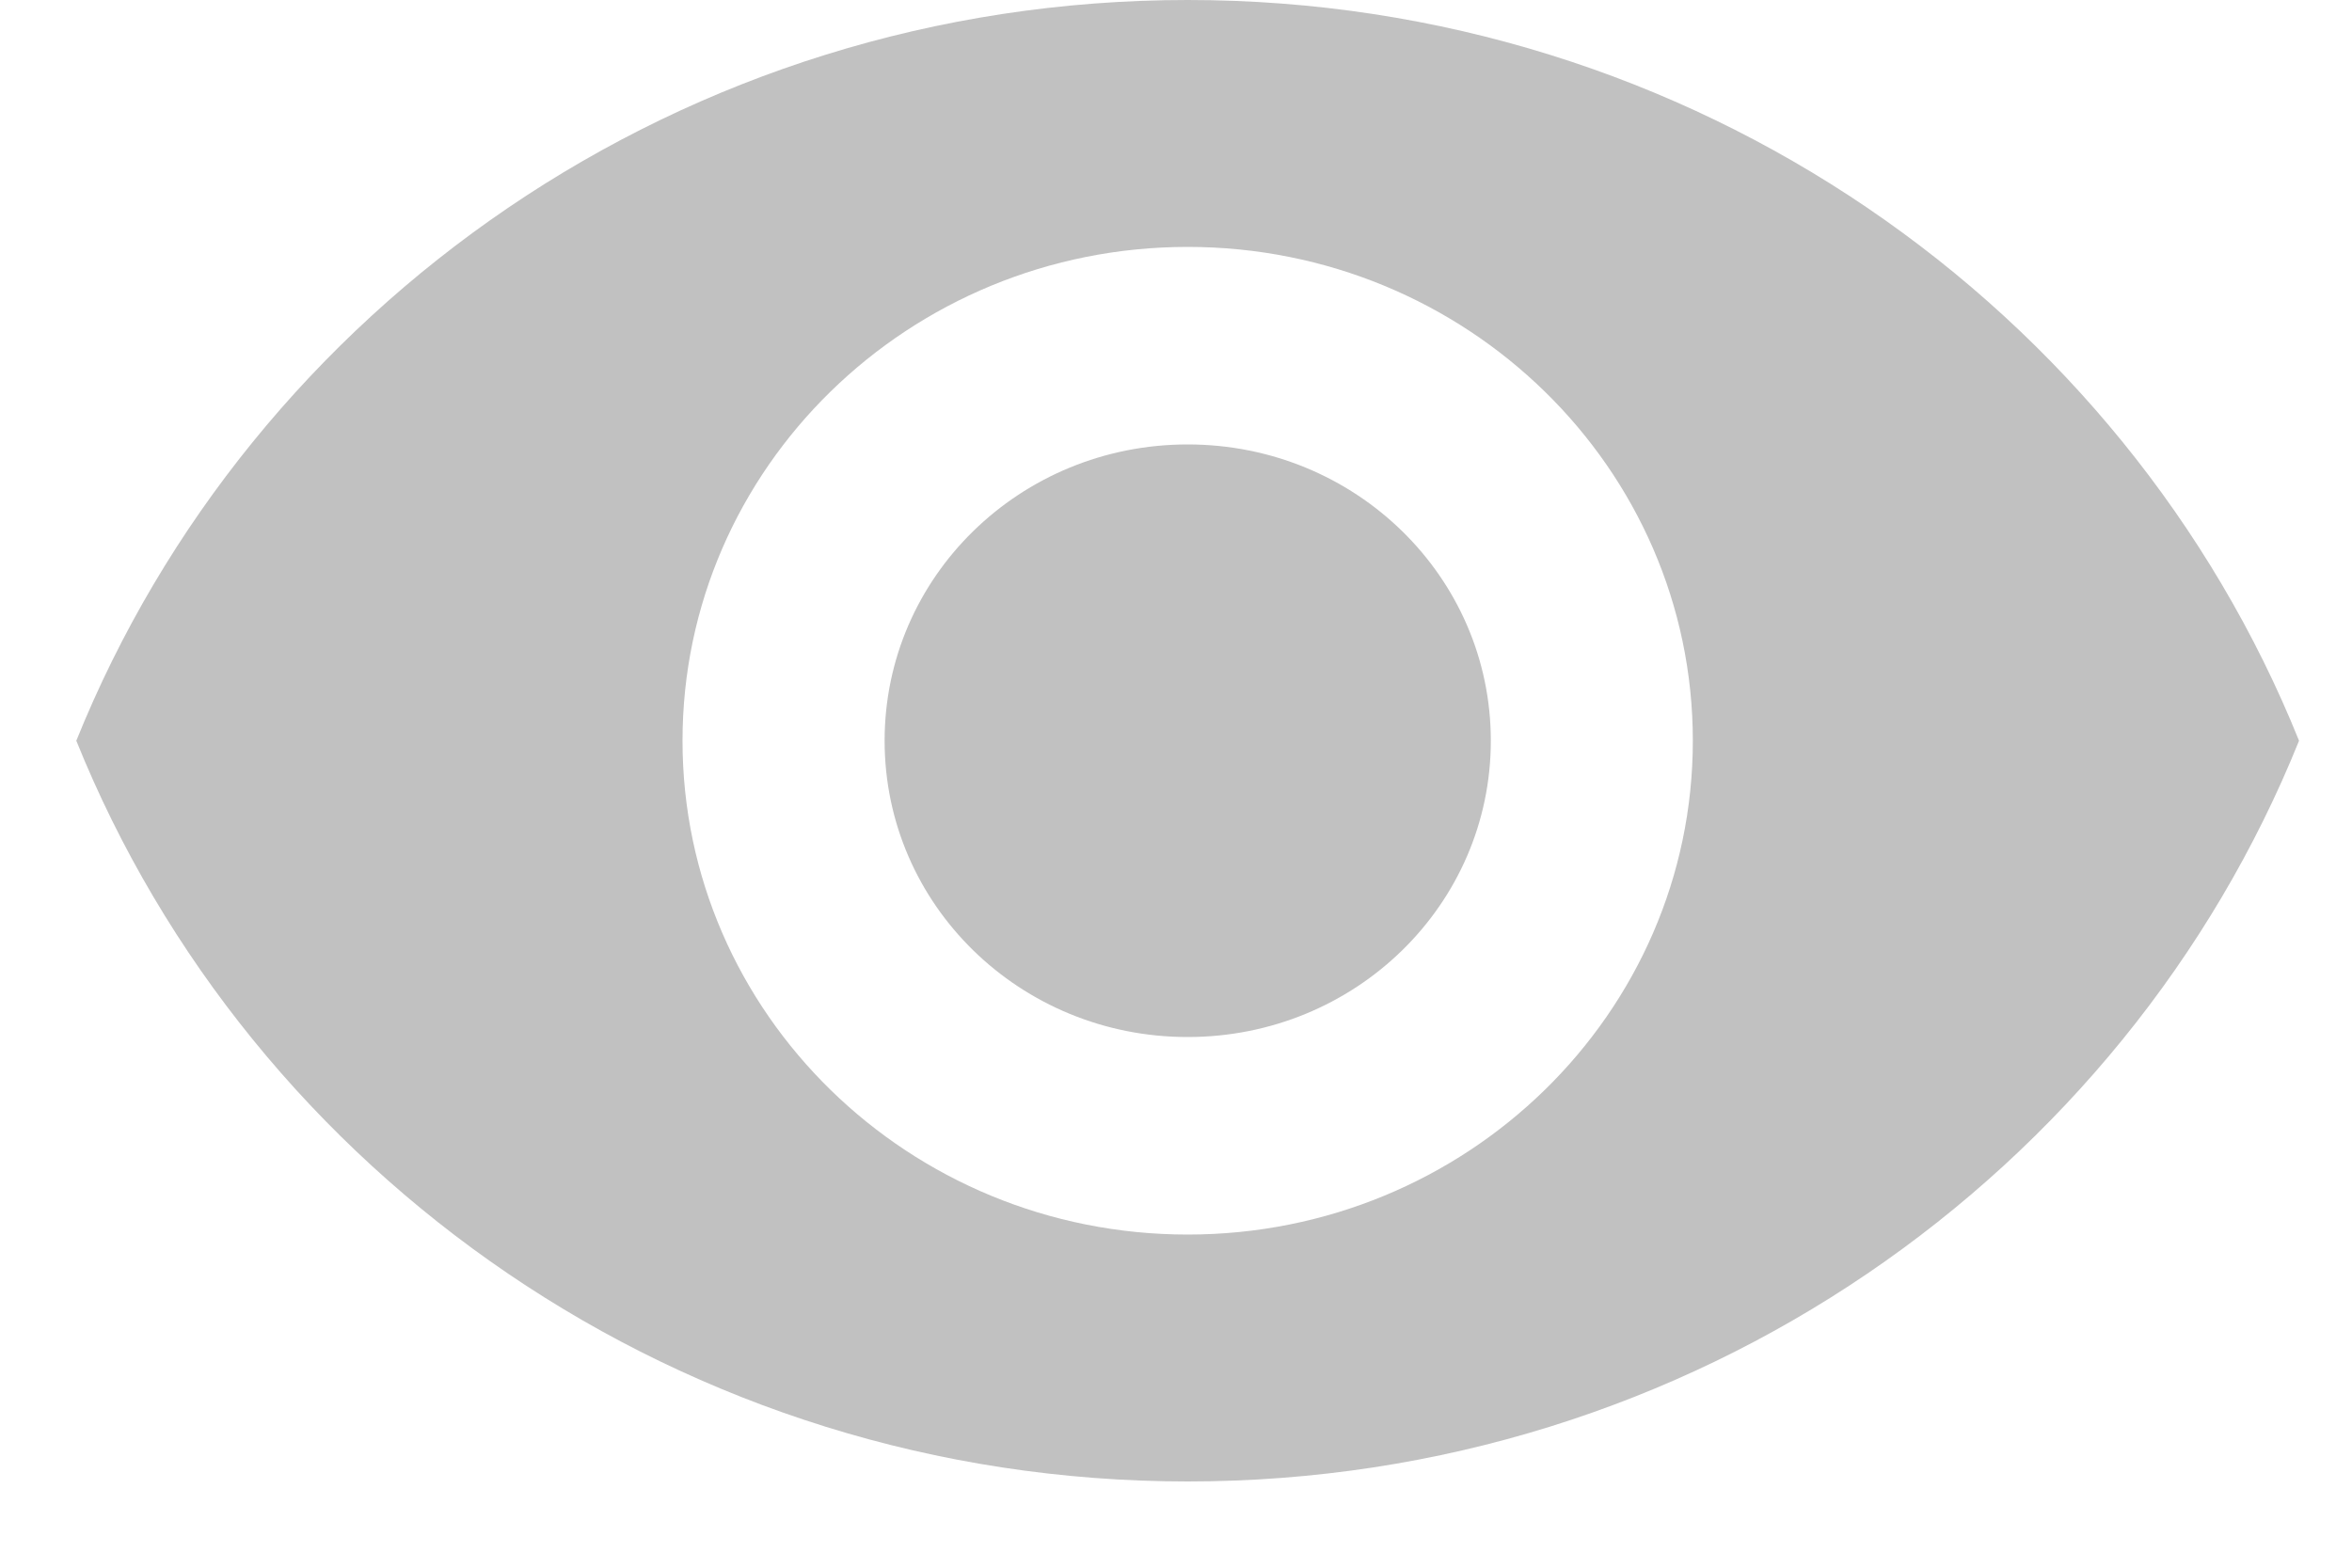
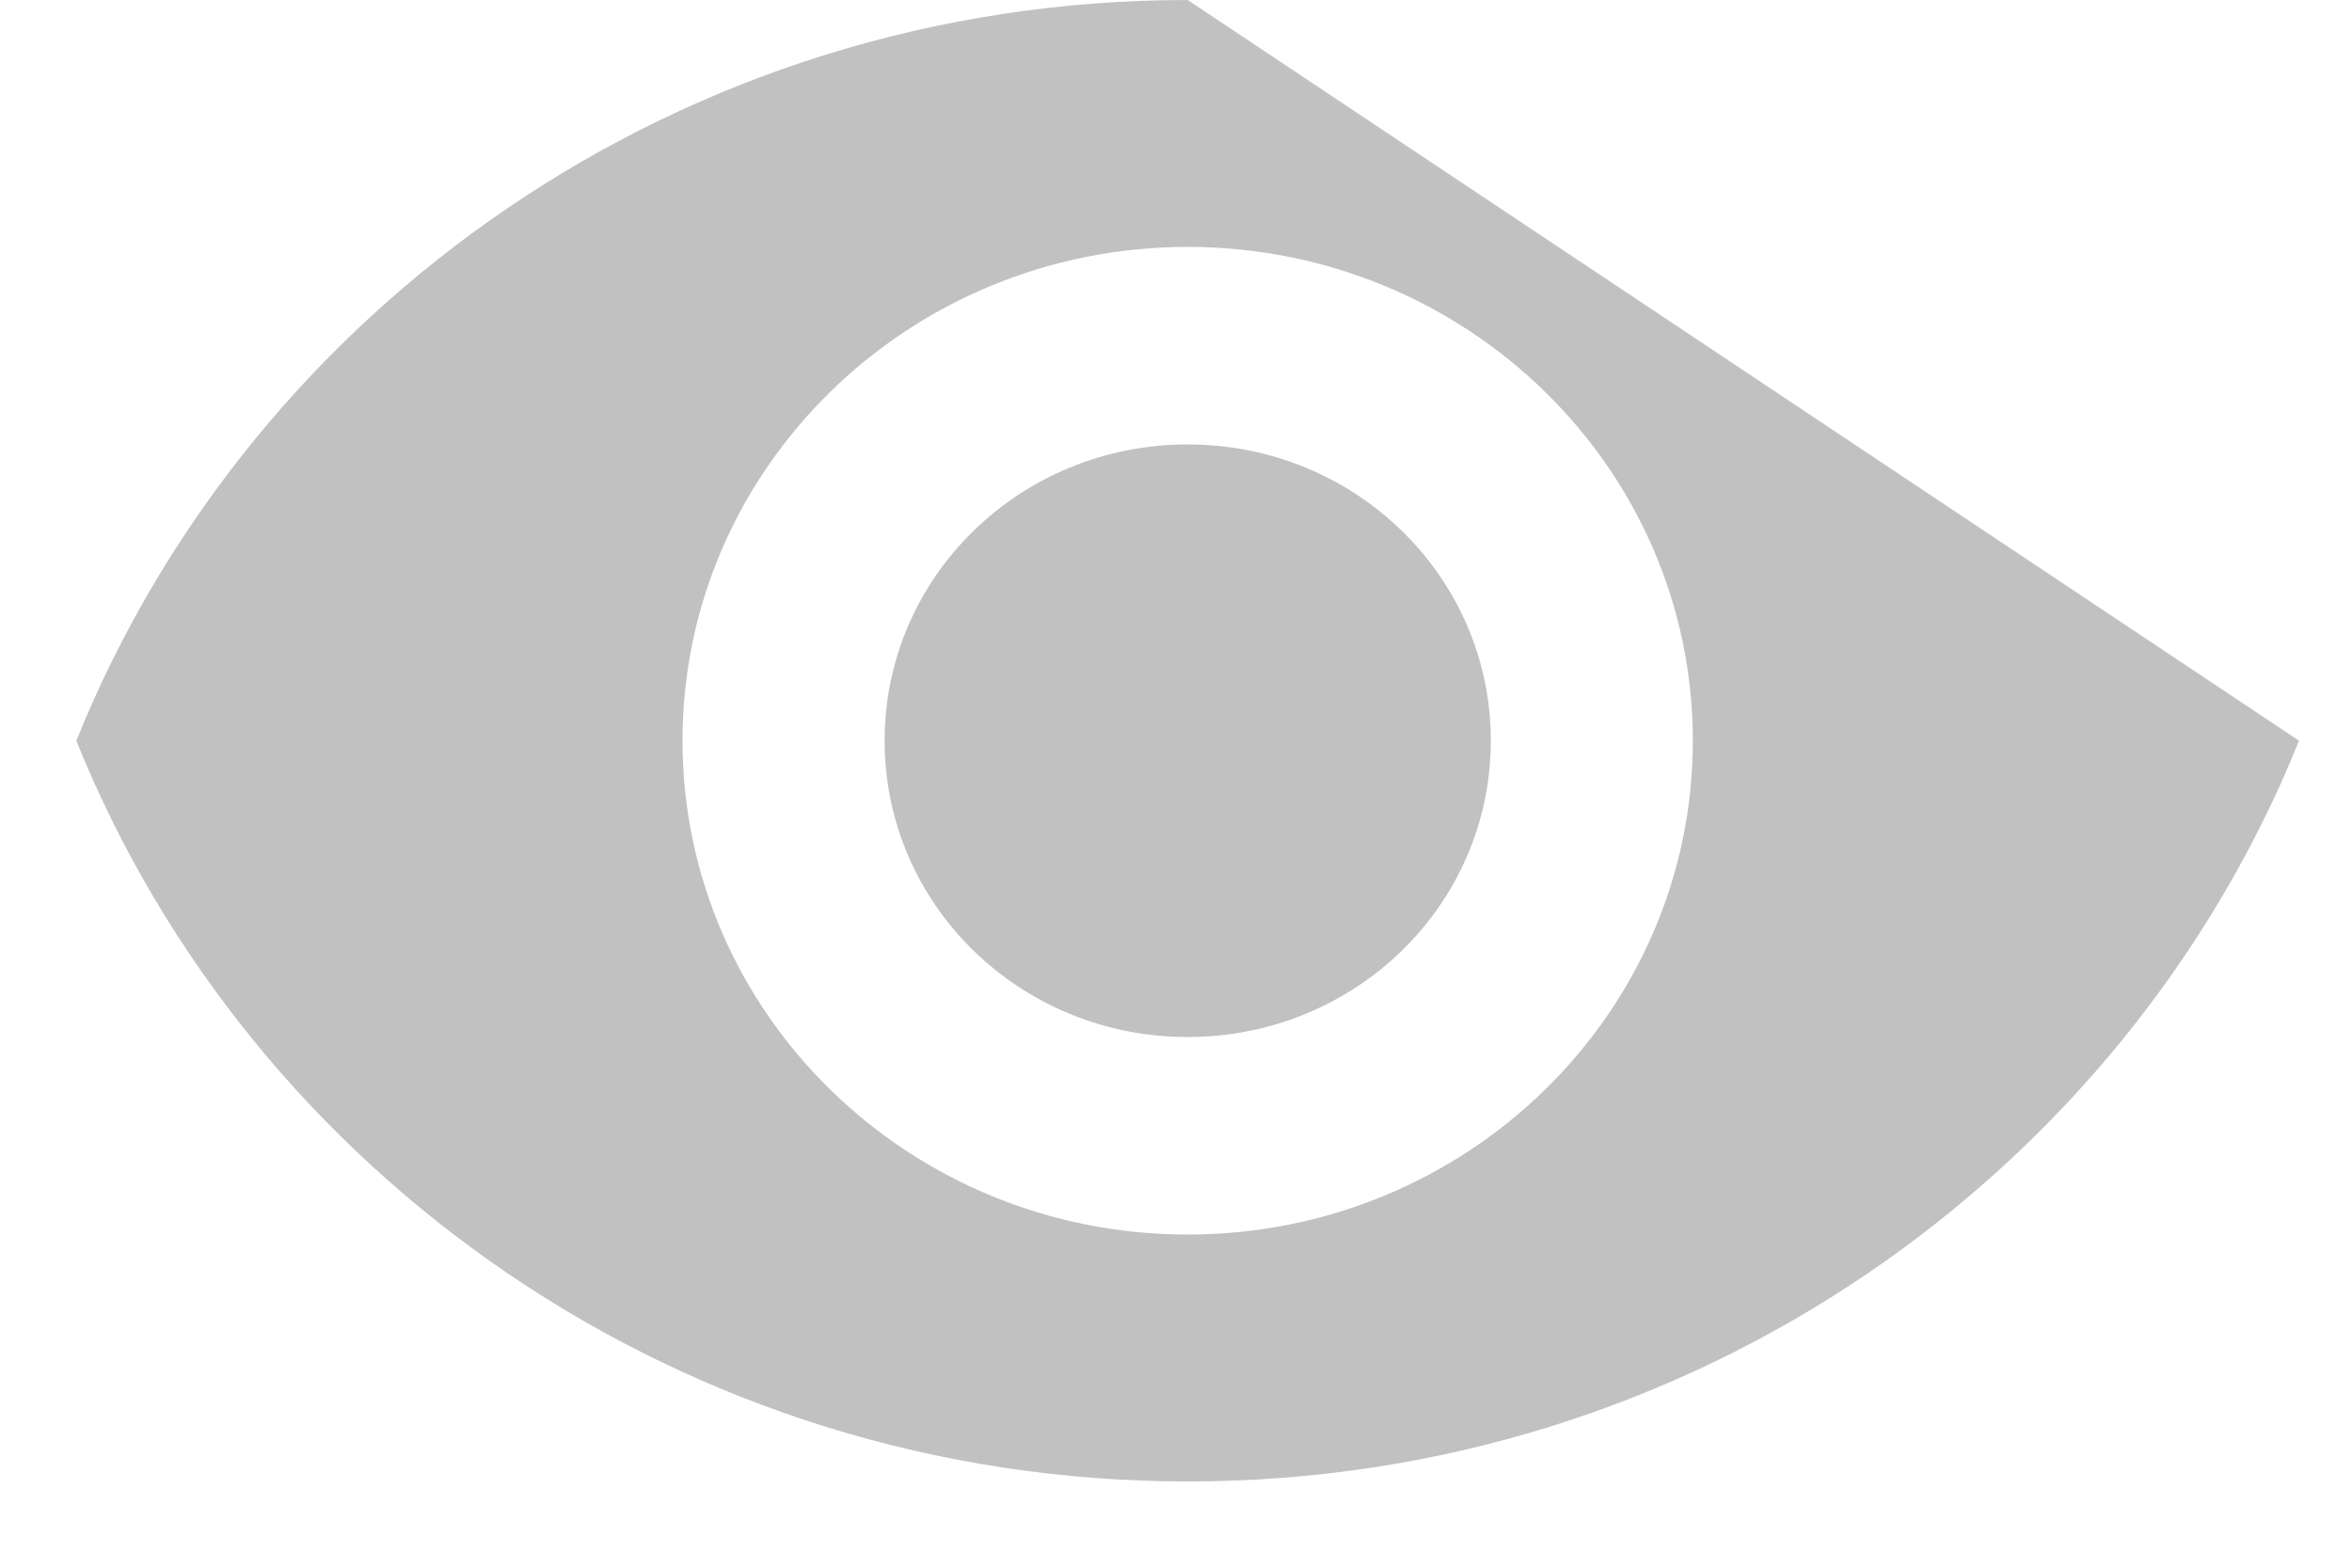
<svg xmlns="http://www.w3.org/2000/svg" width="27" height="18" viewBox="0 0 27 18" fill="none">
-   <path d="M13.634 0C7.835 0 2.883 3.527 0.876 8.505C2.883 13.483 7.835 17.01 13.634 17.01C19.433 17.01 24.386 13.483 26.392 8.505C24.386 3.527 19.433 0 13.634 0ZM13.634 14.175C10.433 14.175 7.835 11.635 7.835 8.505C7.835 5.375 10.433 2.835 13.634 2.835C16.835 2.835 19.433 5.375 19.433 8.505C19.433 11.635 16.835 14.175 13.634 14.175ZM13.634 5.103C11.709 5.103 10.155 6.623 10.155 8.505C10.155 10.388 11.709 11.907 13.634 11.907C15.559 11.907 17.114 10.388 17.114 8.505C17.114 6.623 15.559 5.103 13.634 5.103Z" fill="#C1C1C1" />
+   <path d="M13.634 0C7.835 0 2.883 3.527 0.876 8.505C2.883 13.483 7.835 17.01 13.634 17.01C19.433 17.01 24.386 13.483 26.392 8.505ZM13.634 14.175C10.433 14.175 7.835 11.635 7.835 8.505C7.835 5.375 10.433 2.835 13.634 2.835C16.835 2.835 19.433 5.375 19.433 8.505C19.433 11.635 16.835 14.175 13.634 14.175ZM13.634 5.103C11.709 5.103 10.155 6.623 10.155 8.505C10.155 10.388 11.709 11.907 13.634 11.907C15.559 11.907 17.114 10.388 17.114 8.505C17.114 6.623 15.559 5.103 13.634 5.103Z" fill="#C1C1C1" />
</svg>